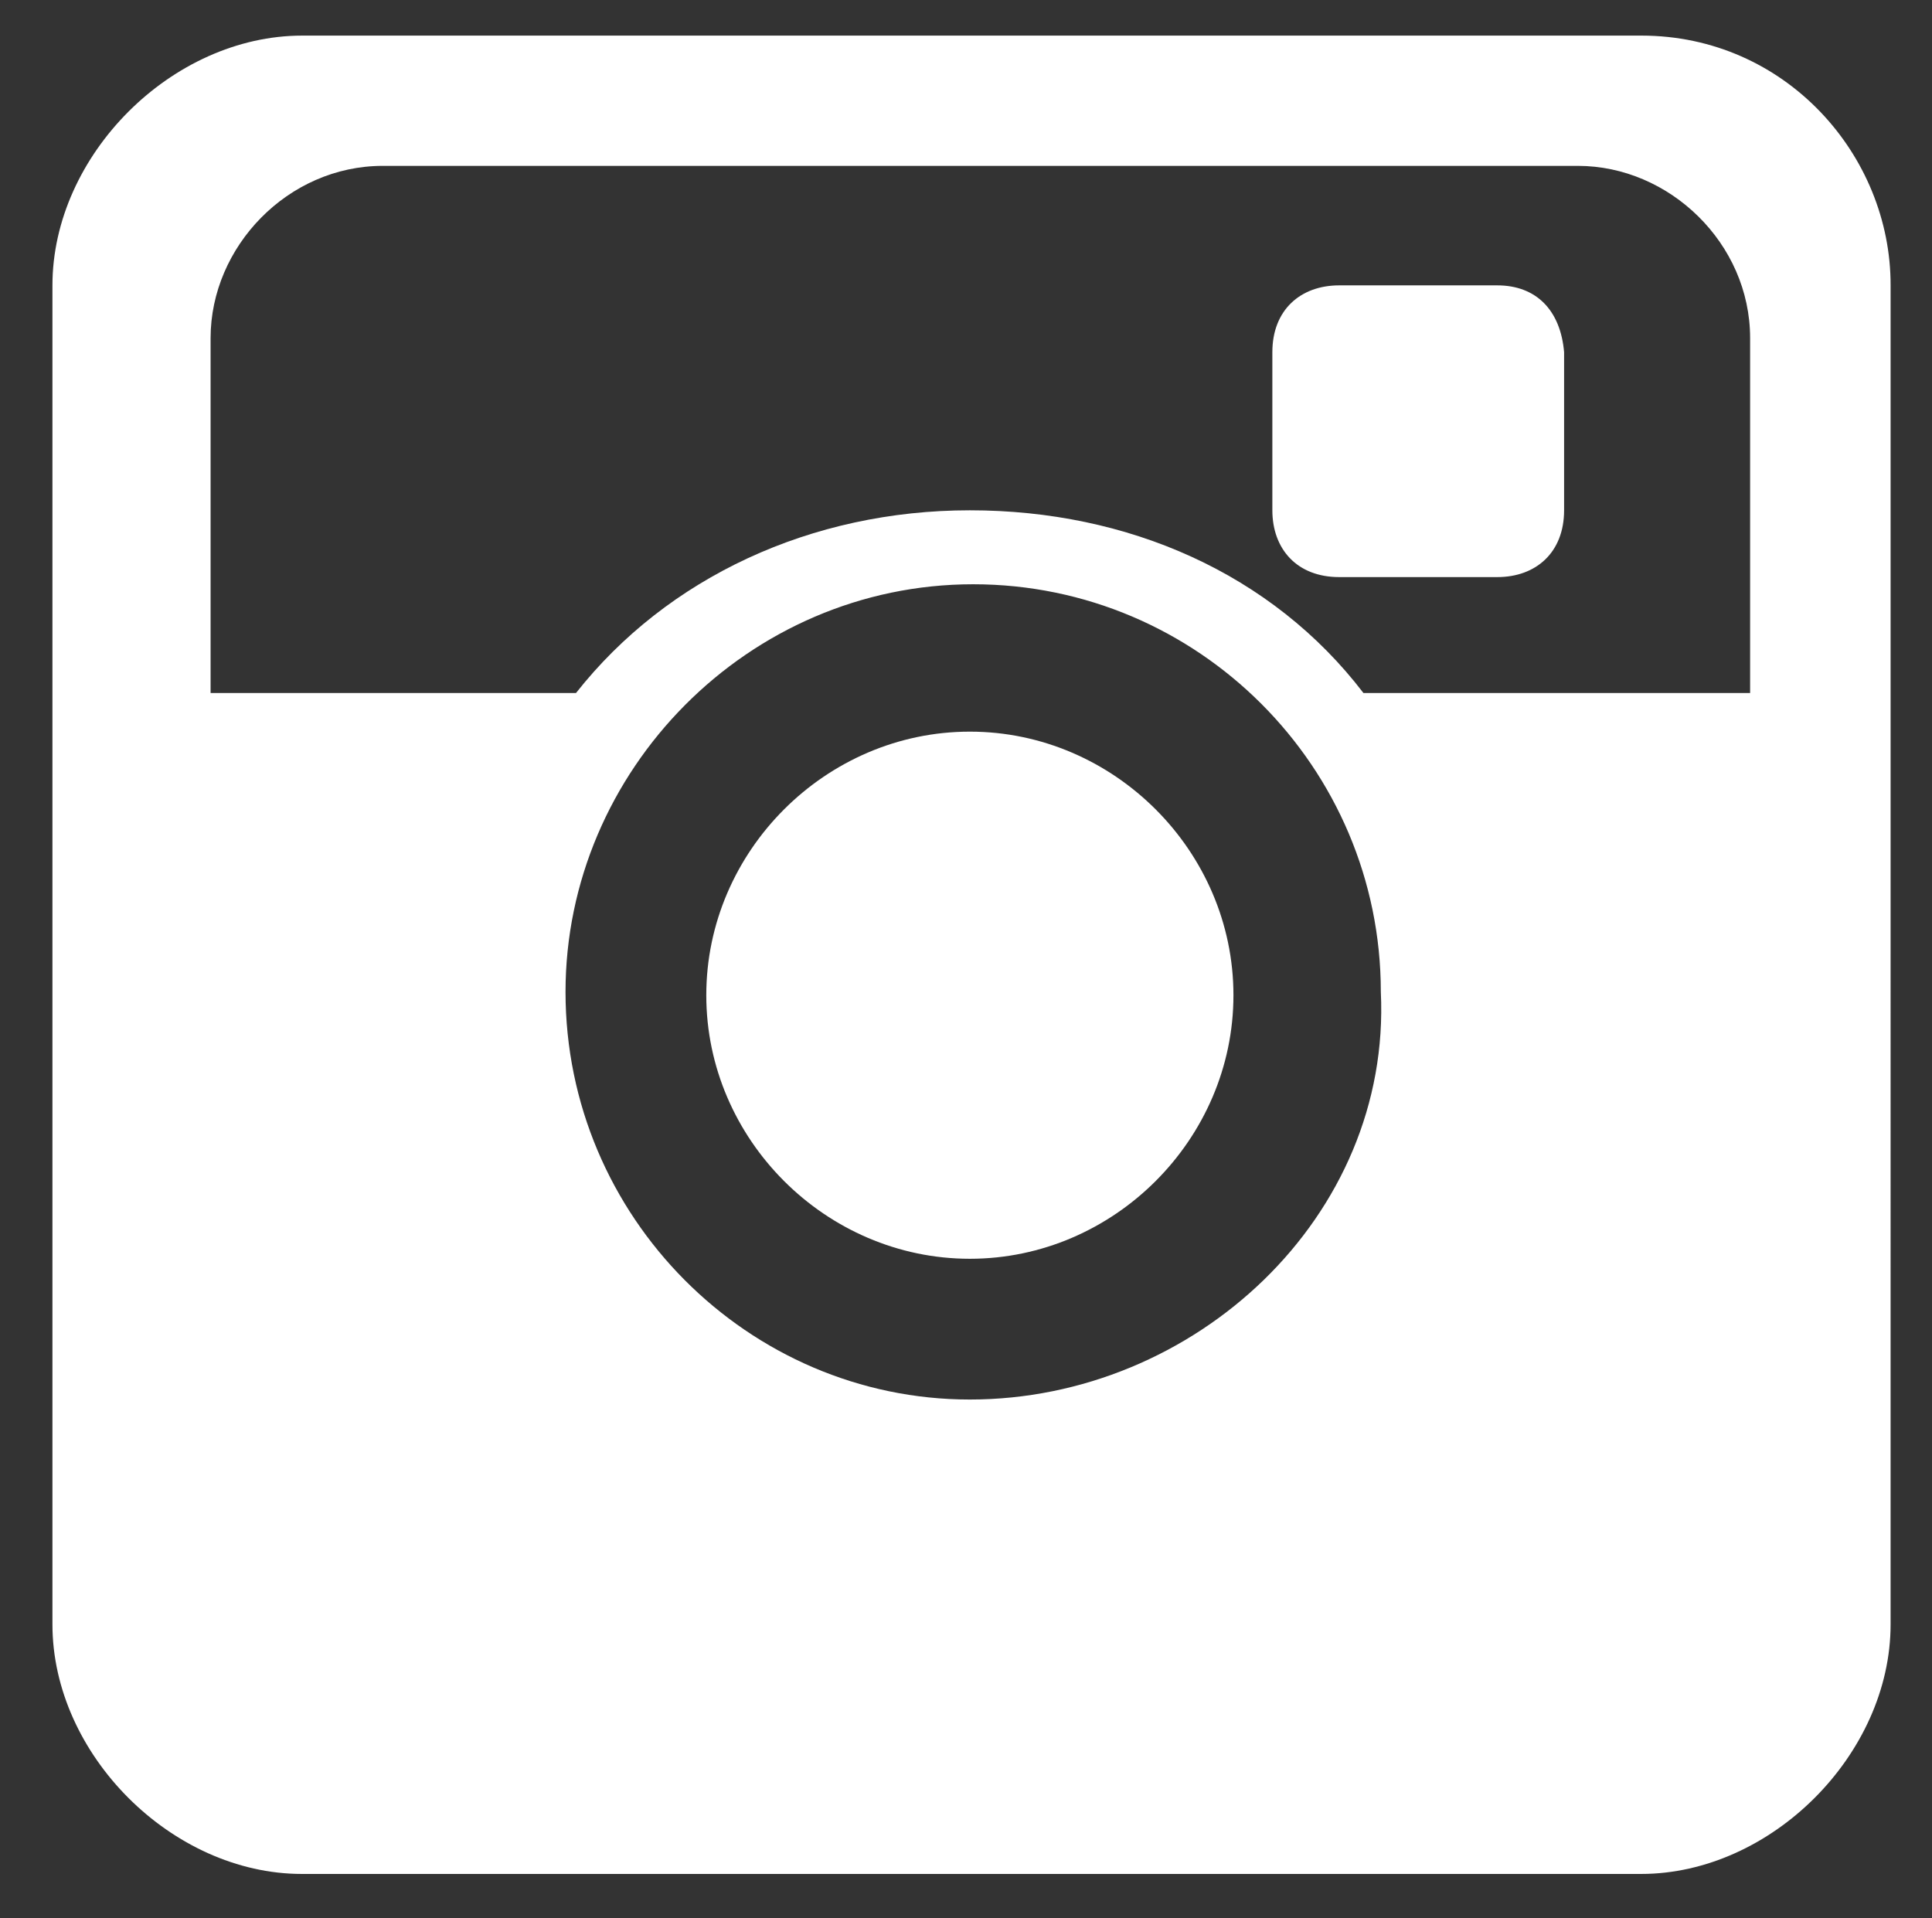
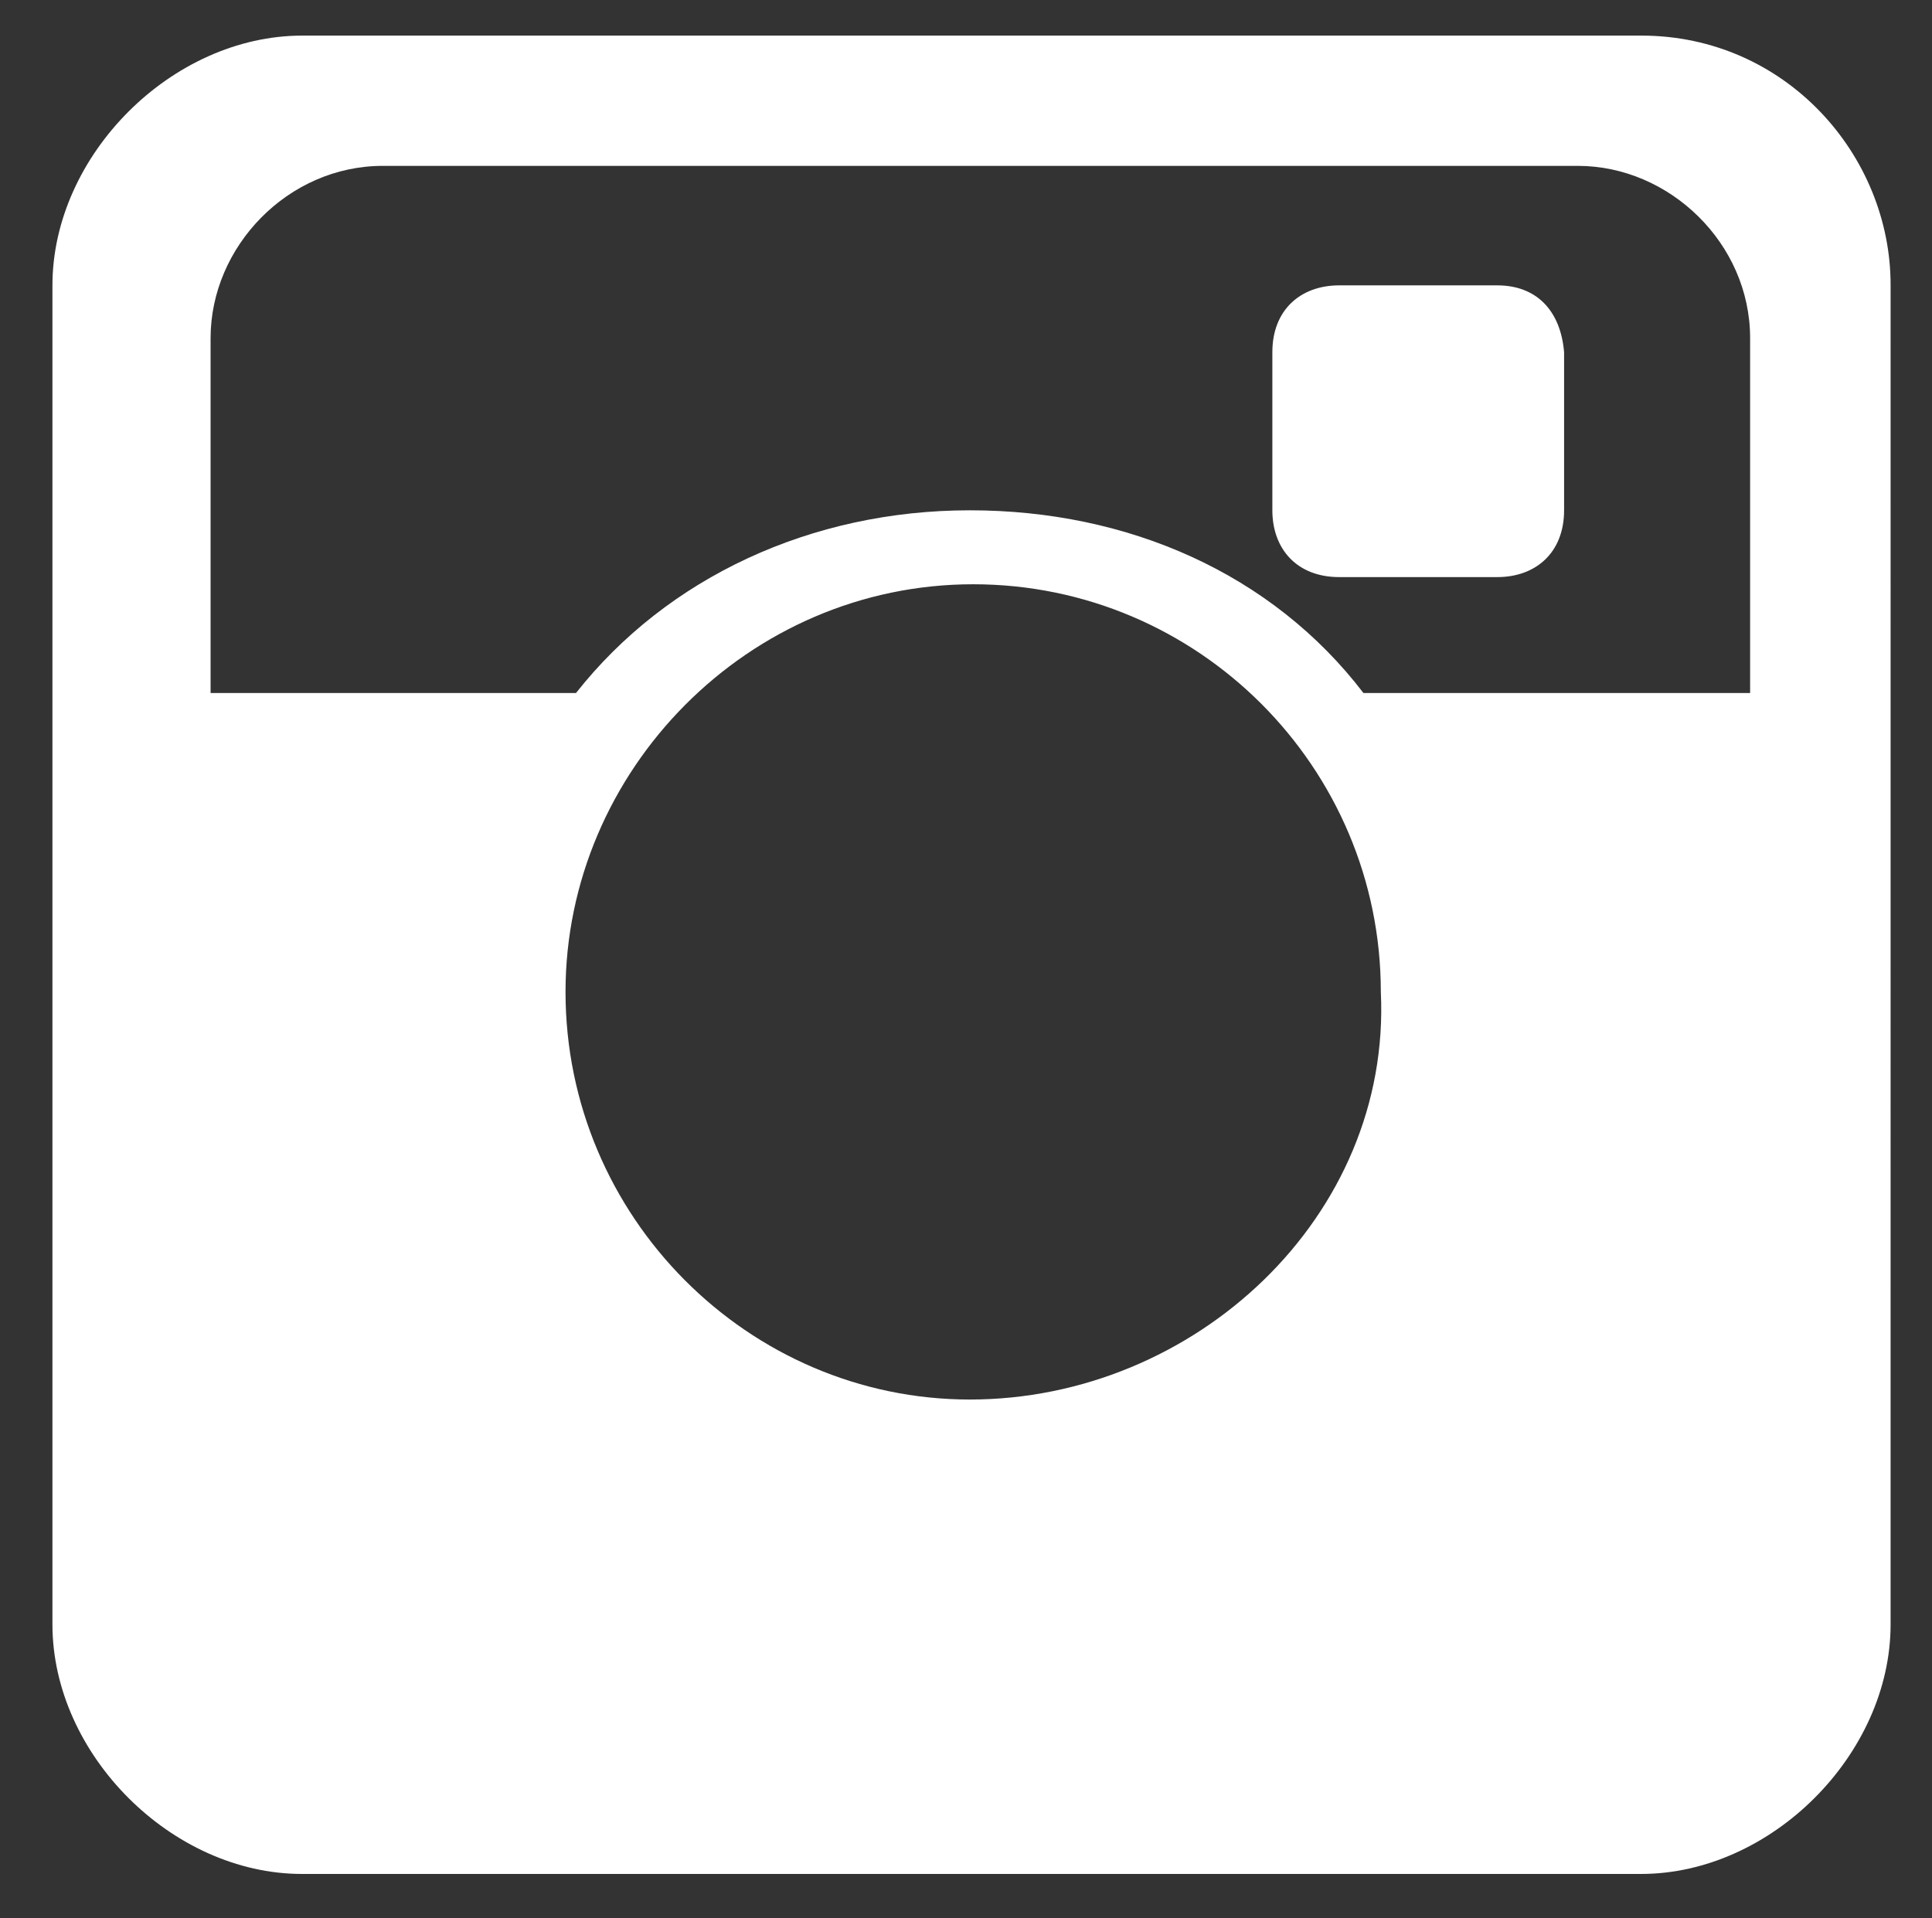
<svg xmlns="http://www.w3.org/2000/svg" version="1.1" id="Livello_1" x="0px" y="0px" viewBox="0 0 700 695" enable-background="new 0 0 700 695" xml:space="preserve">
  <rect x="0" y="0" width="700" height="695" fill="#333333" stroke="none" />
  <path fill="#fff" d="M542.5,103.4h-57.3c-14,0-24.2,8.9-24.2,24.2v57.3c0,14,8.9,24.2,24.2,24.2h57.3c14,0,24.2-8.9,24.2-24.2  v-57.3C565.4,112.3,556.5,103.4,542.5,103.4" />
  <path fill="#fff" d="M594.7,12.9H109.5C62.3,12.9,19,56.2,19,103.4v485.2c0,47.1,43.3,90.4,90.4,90.4h485.2  c47.1,0,90.4-43.3,90.4-90.4V103.4C685.1,56.2,646.9,12.9,594.7,12.9 M351.4,507.1c-80.2,0-146.5-66.2-146.5-147.7  c0-80.2,66.2-147.7,147.7-147.7s147.7,66.3,147.7,147.7C504.2,440.8,432.9,507.1,351.4,507.1 M627.8,251.1H494  c-33.1-43.3-85.3-66.2-142.6-66.2c-57.3,0-109.6,24.2-142.7,66.2H76.3V122.5c0-33.1,28-62.4,62.4-62.4h433c33.1,0,62.4,28,62.4,62.4  v128.6H627.8z" />
-   <path fill="#fff" d="M351.4,265.1c-52.2,0-95.5,43.3-95.5,95.5s43.3,95.5,95.5,95.5s95.5-43.3,95.5-95.5S403.6,265.1,351.4,265.1  " />
</svg>